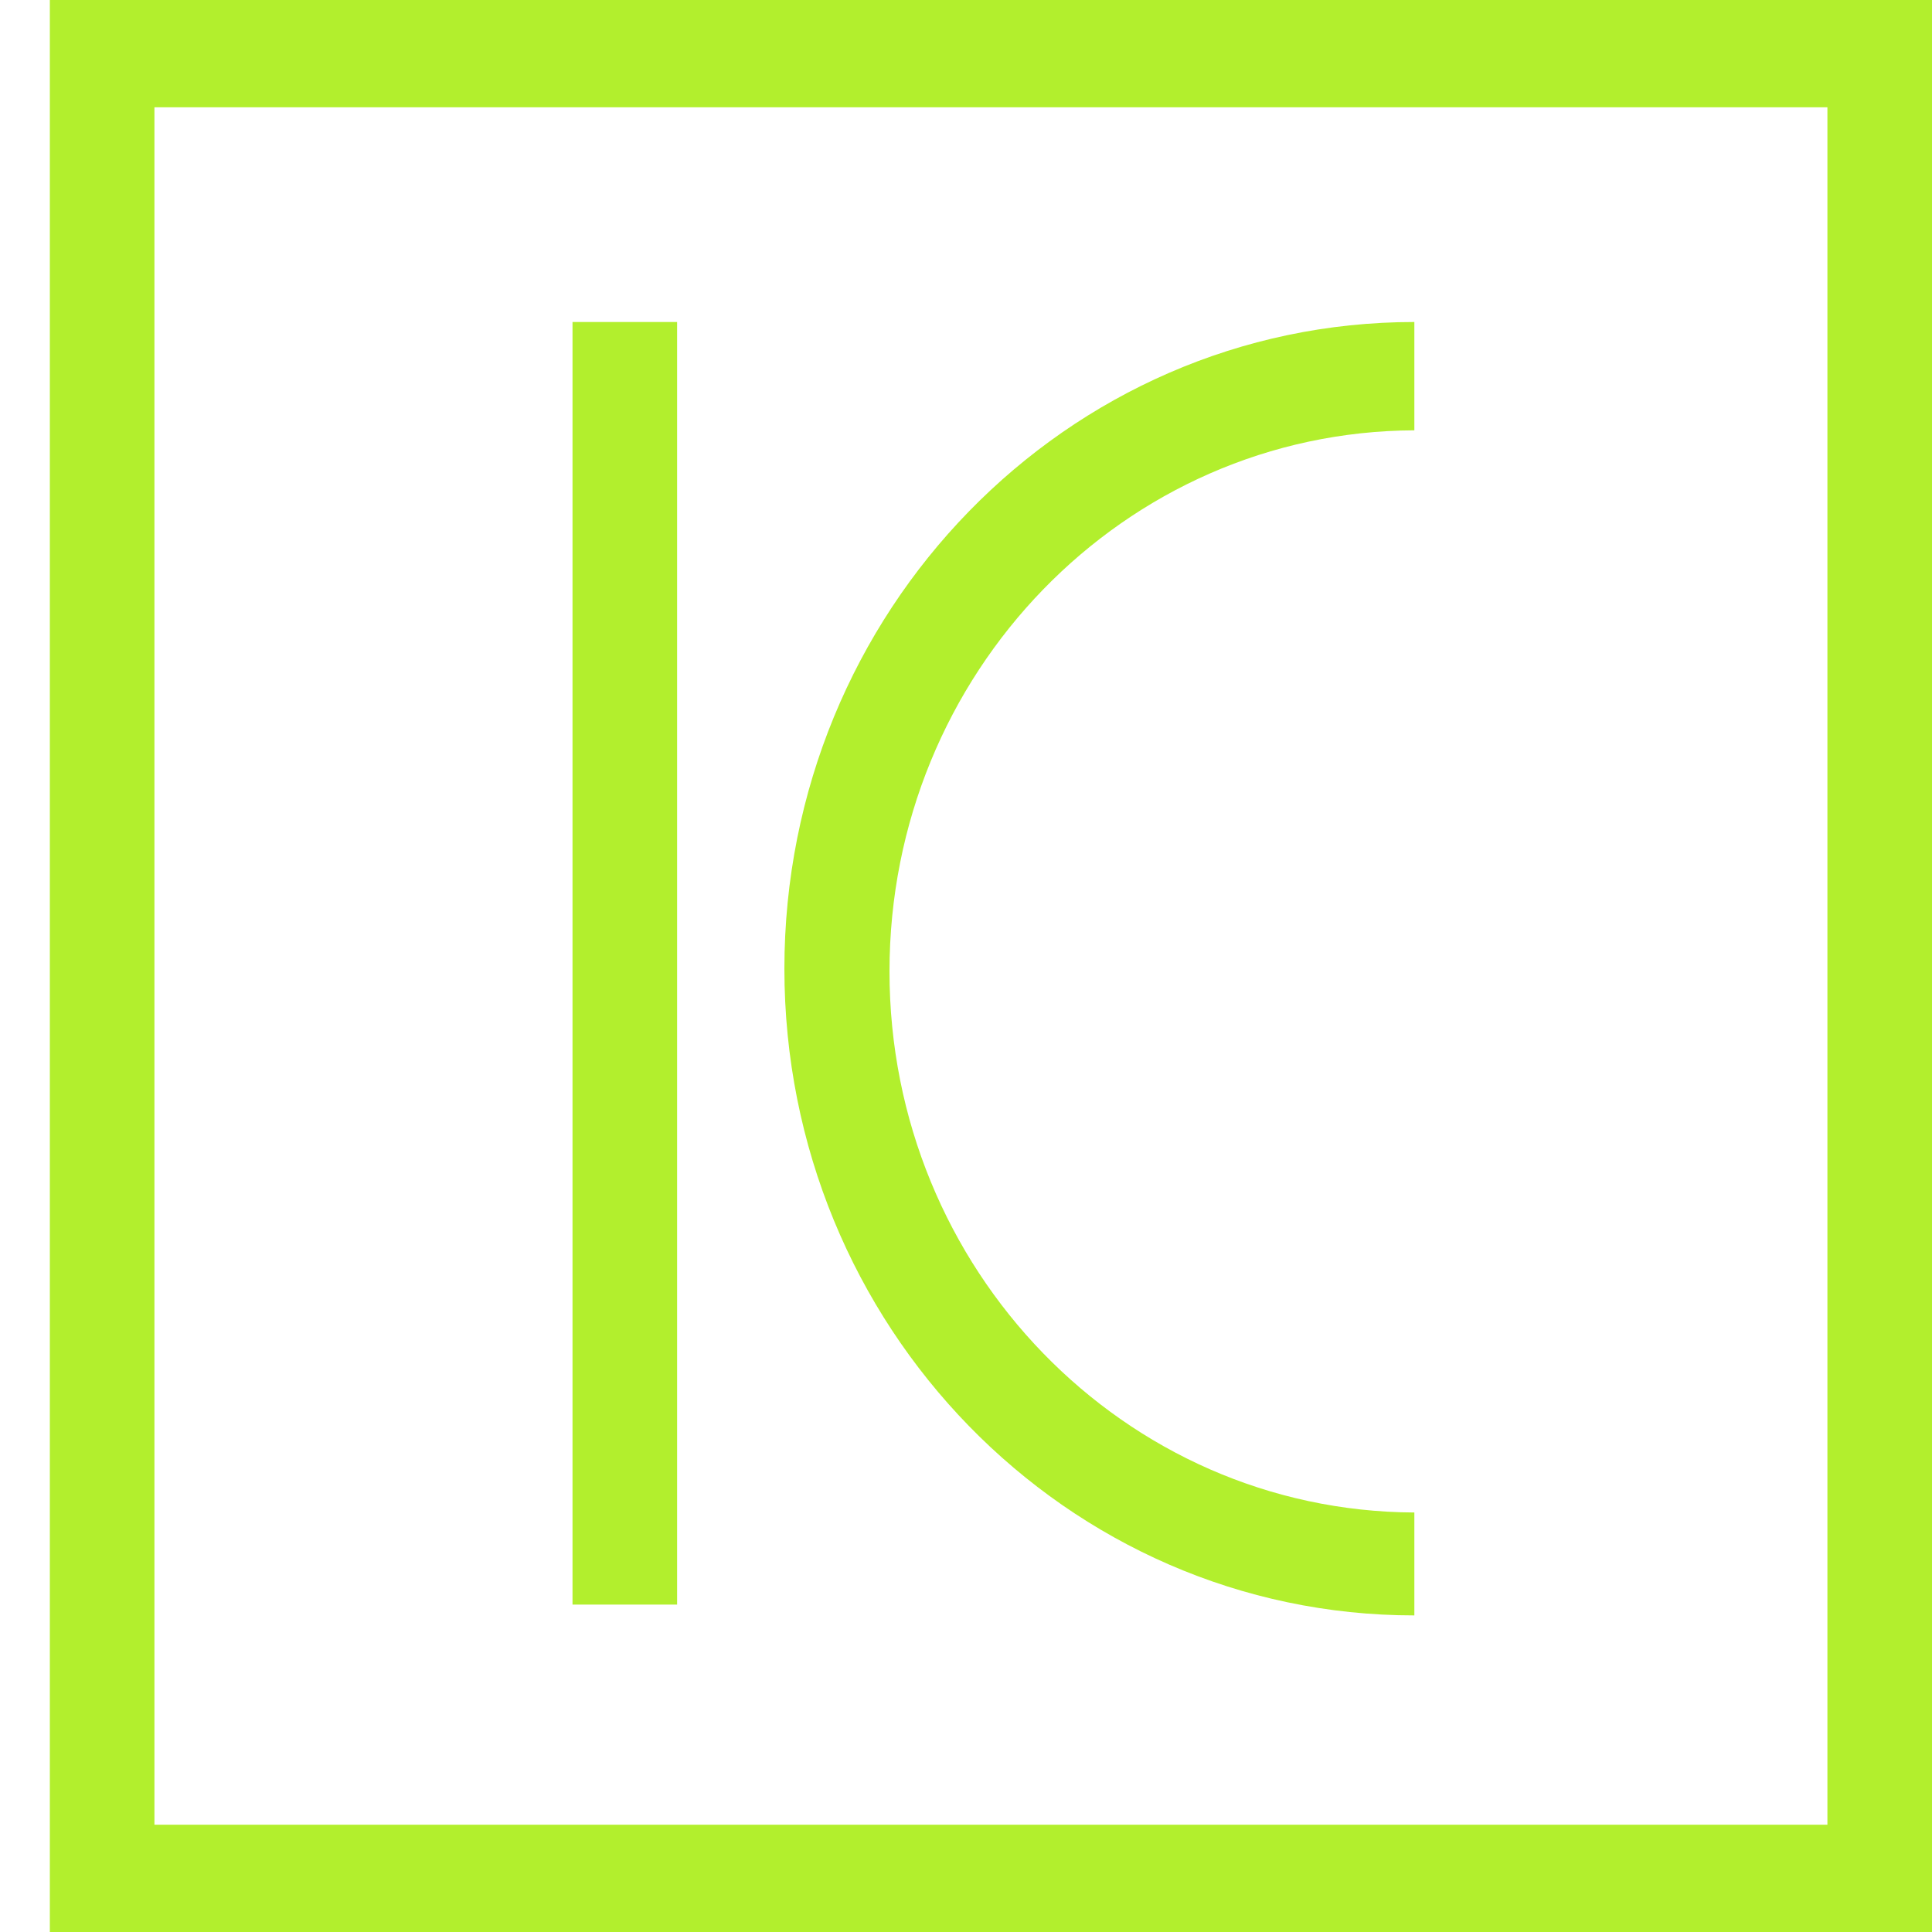
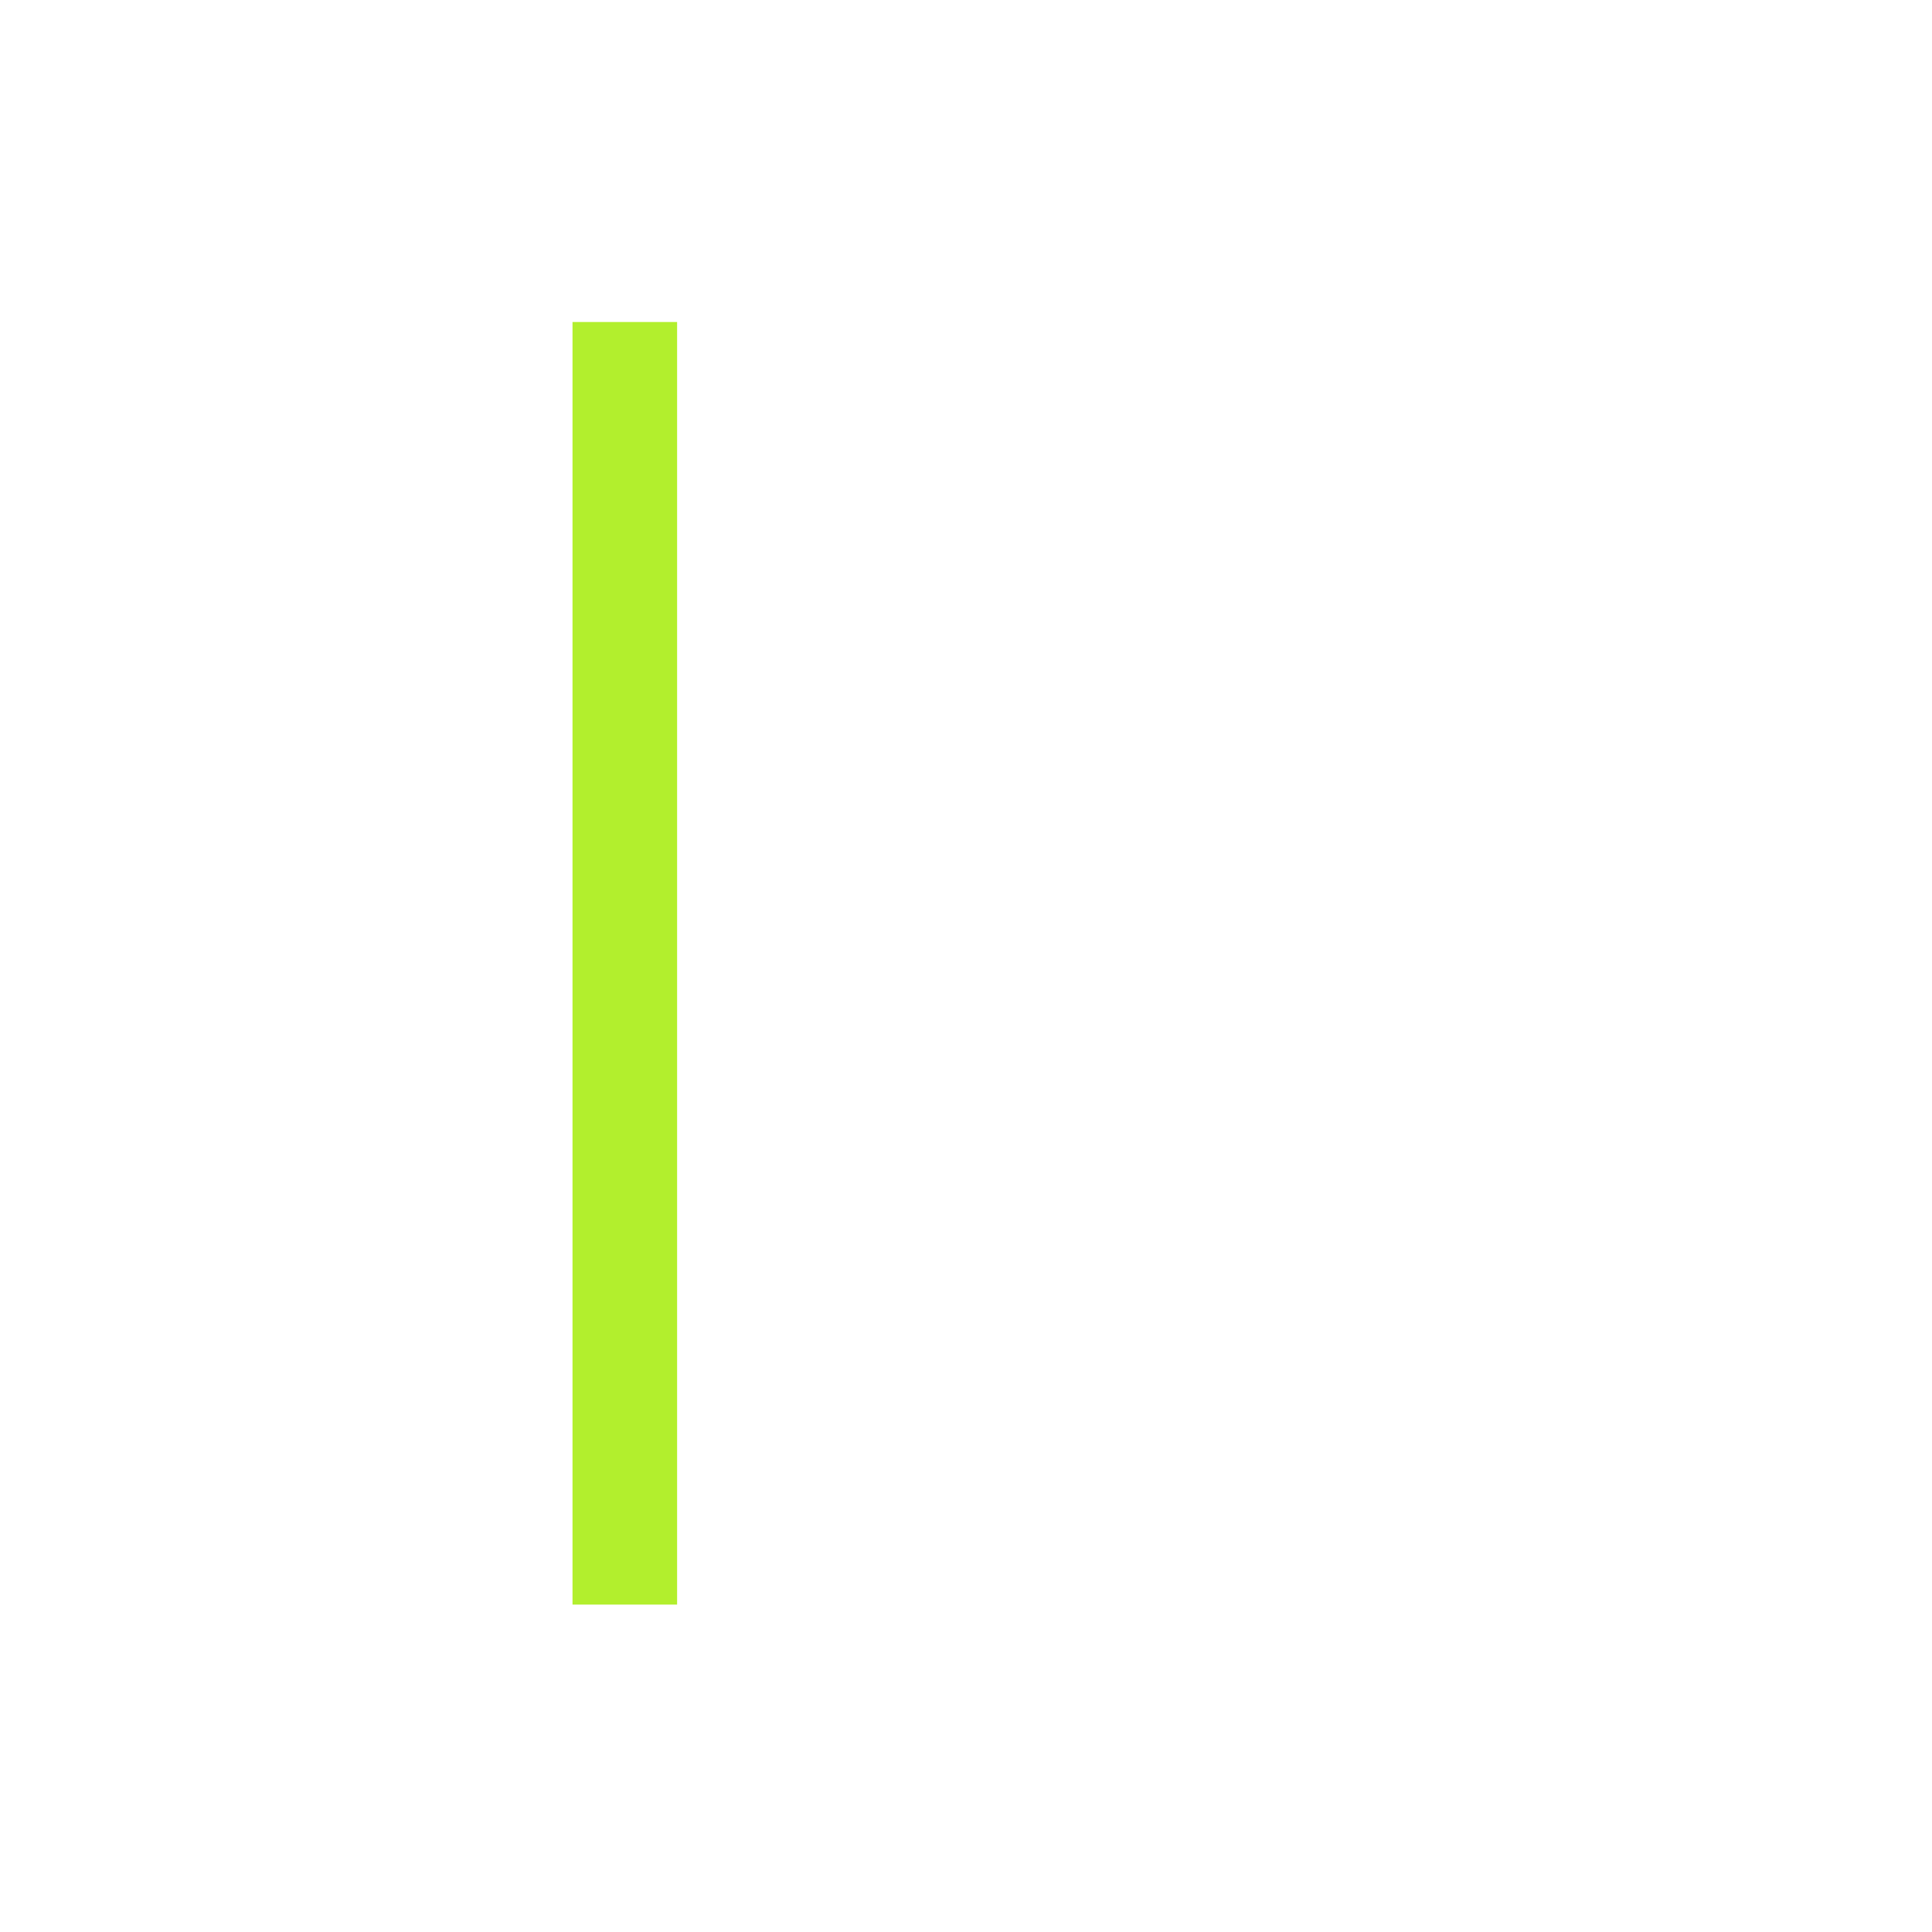
<svg xmlns="http://www.w3.org/2000/svg" width="15" height="15" viewBox="0 0 15 15" fill="none">
-   <path d="M10.981 11.743C8.729 11.733 6.906 9.856 6.906 7.542C6.906 5.227 8.729 3.35 10.981 3.341V2.5C8.28 2.5 6.09 4.748 6.09 7.521C6.09 10.294 8.28 12.542 10.981 12.542V11.743Z" fill="#B2EF2D" />
  <path d="M5.257 12.458H4.445V2.5H5.257V12.458Z" fill="#B2EF2D" />
-   <path d="M14.188 14.167H1.199V0.833H14.188V14.167ZM0.387 0V15H15V0H0.387Z" fill="#B2EF2D" />
</svg>